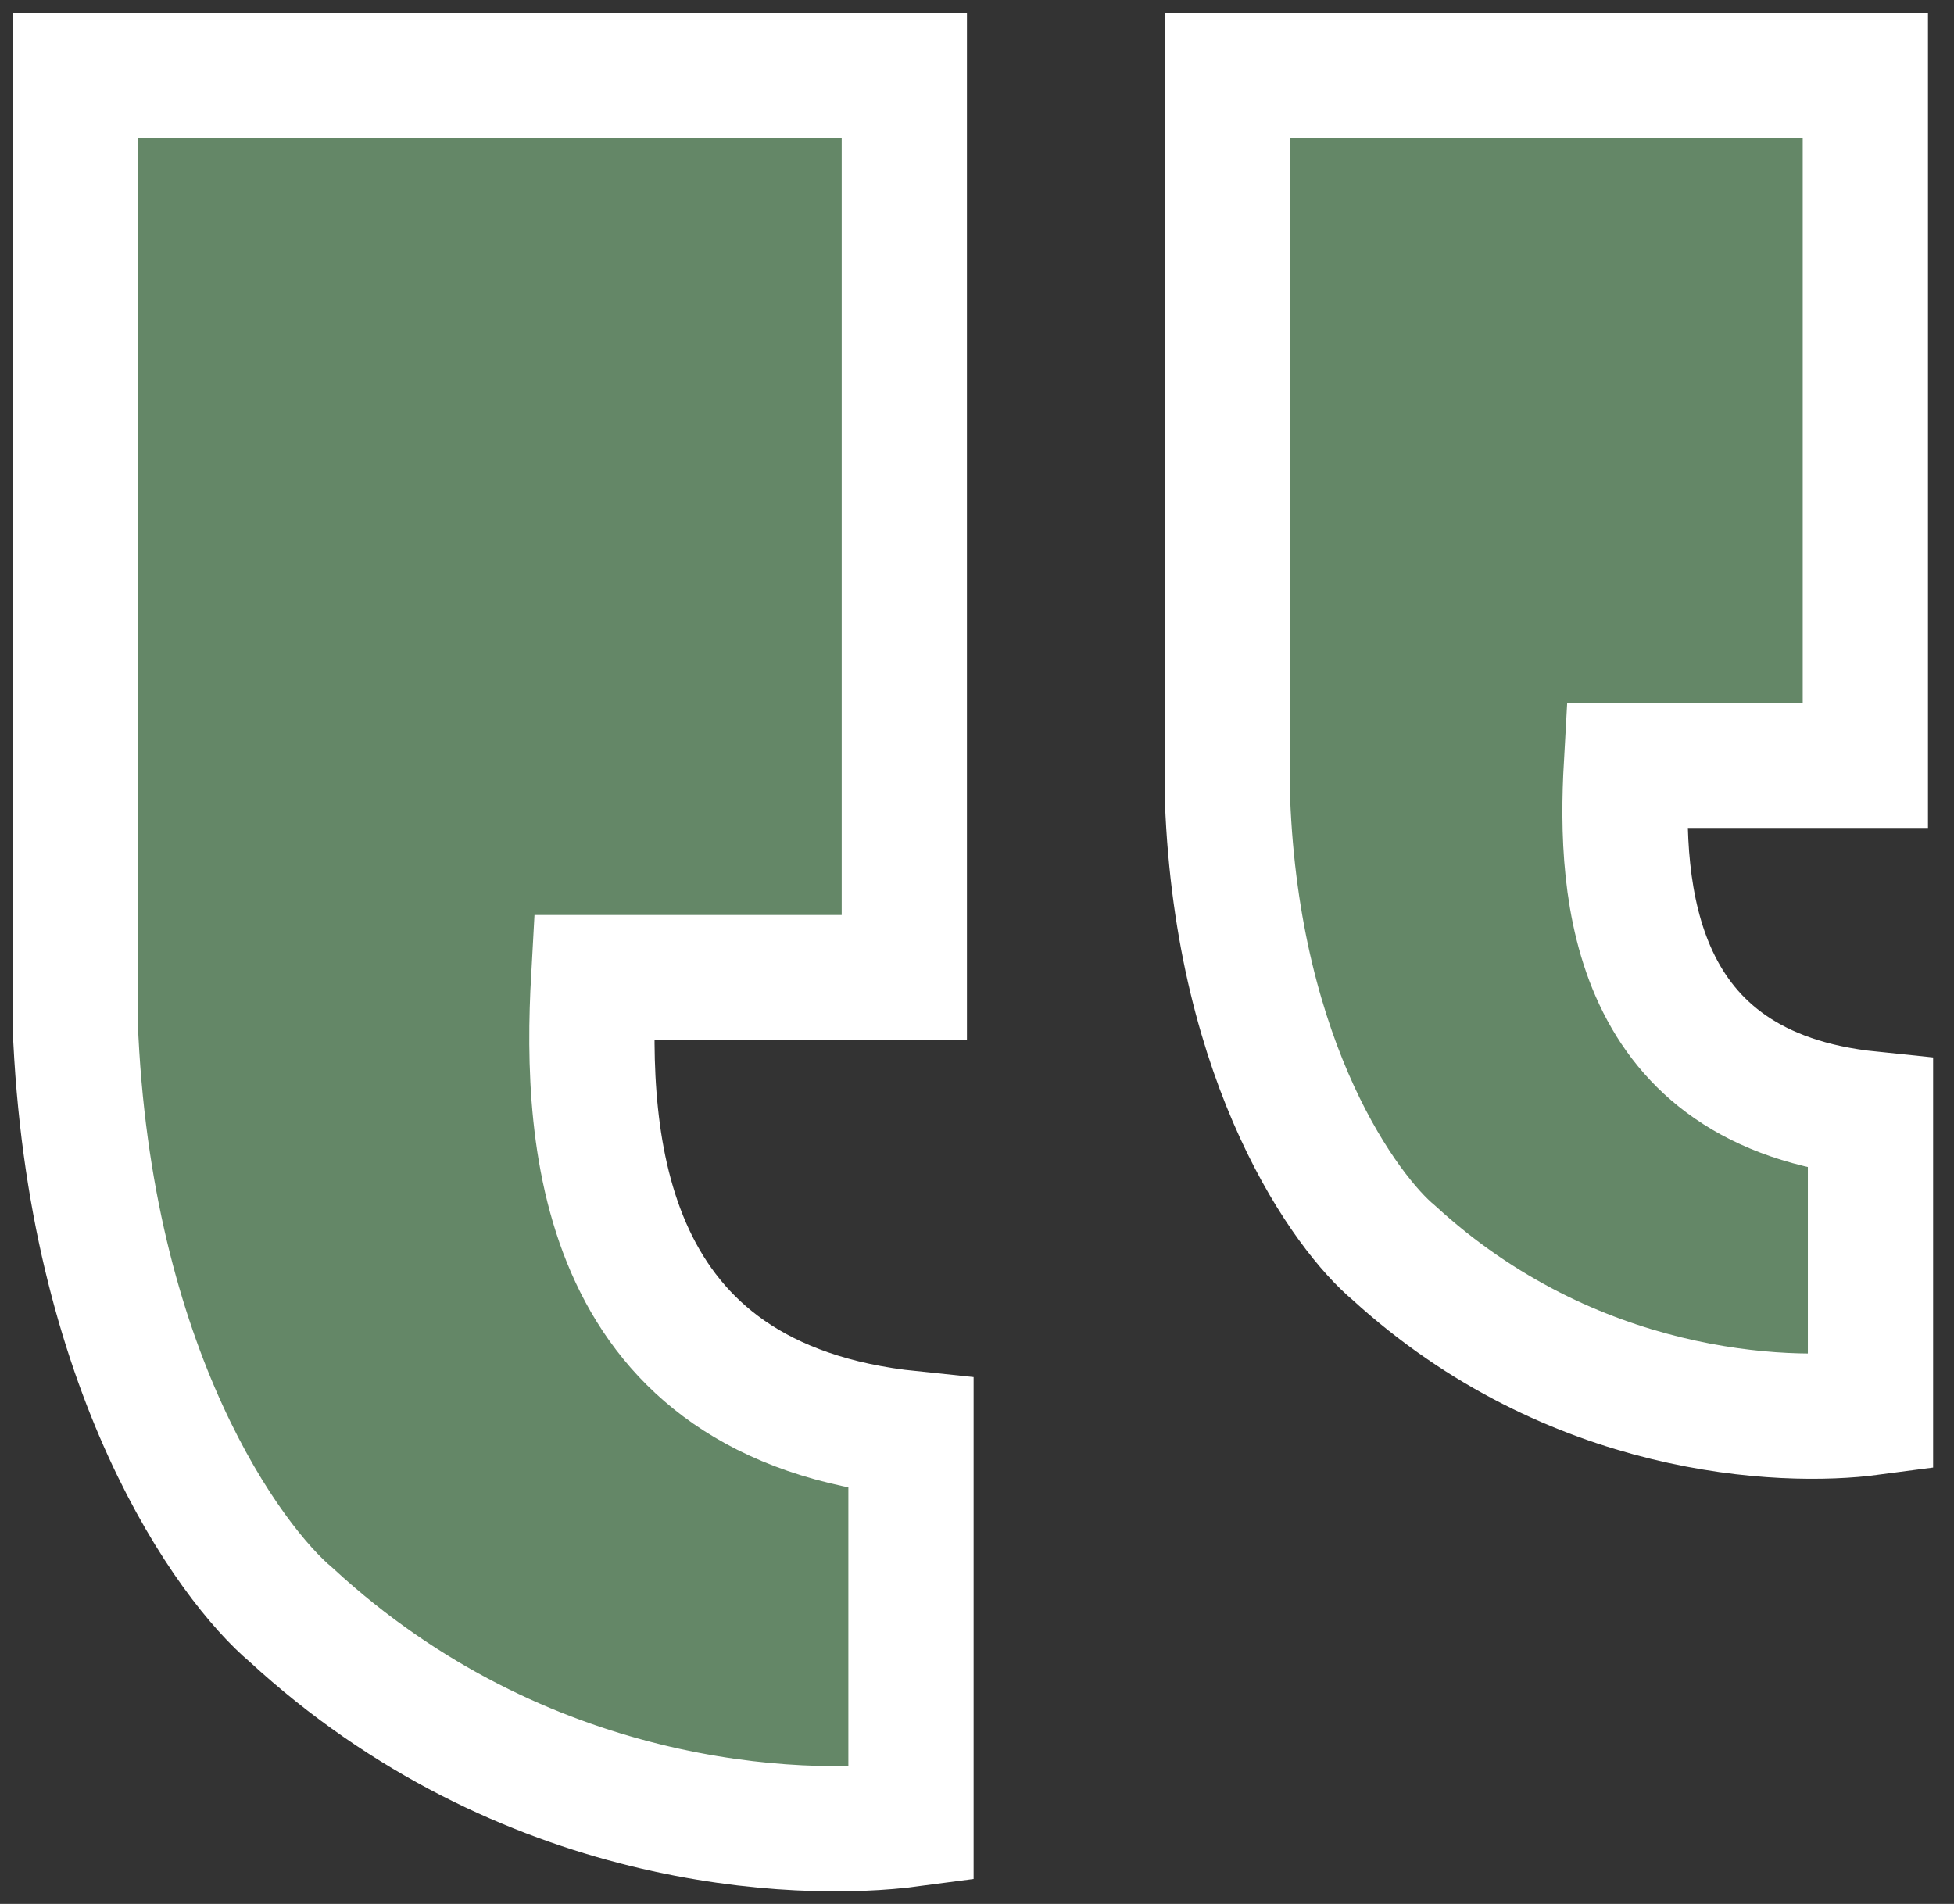
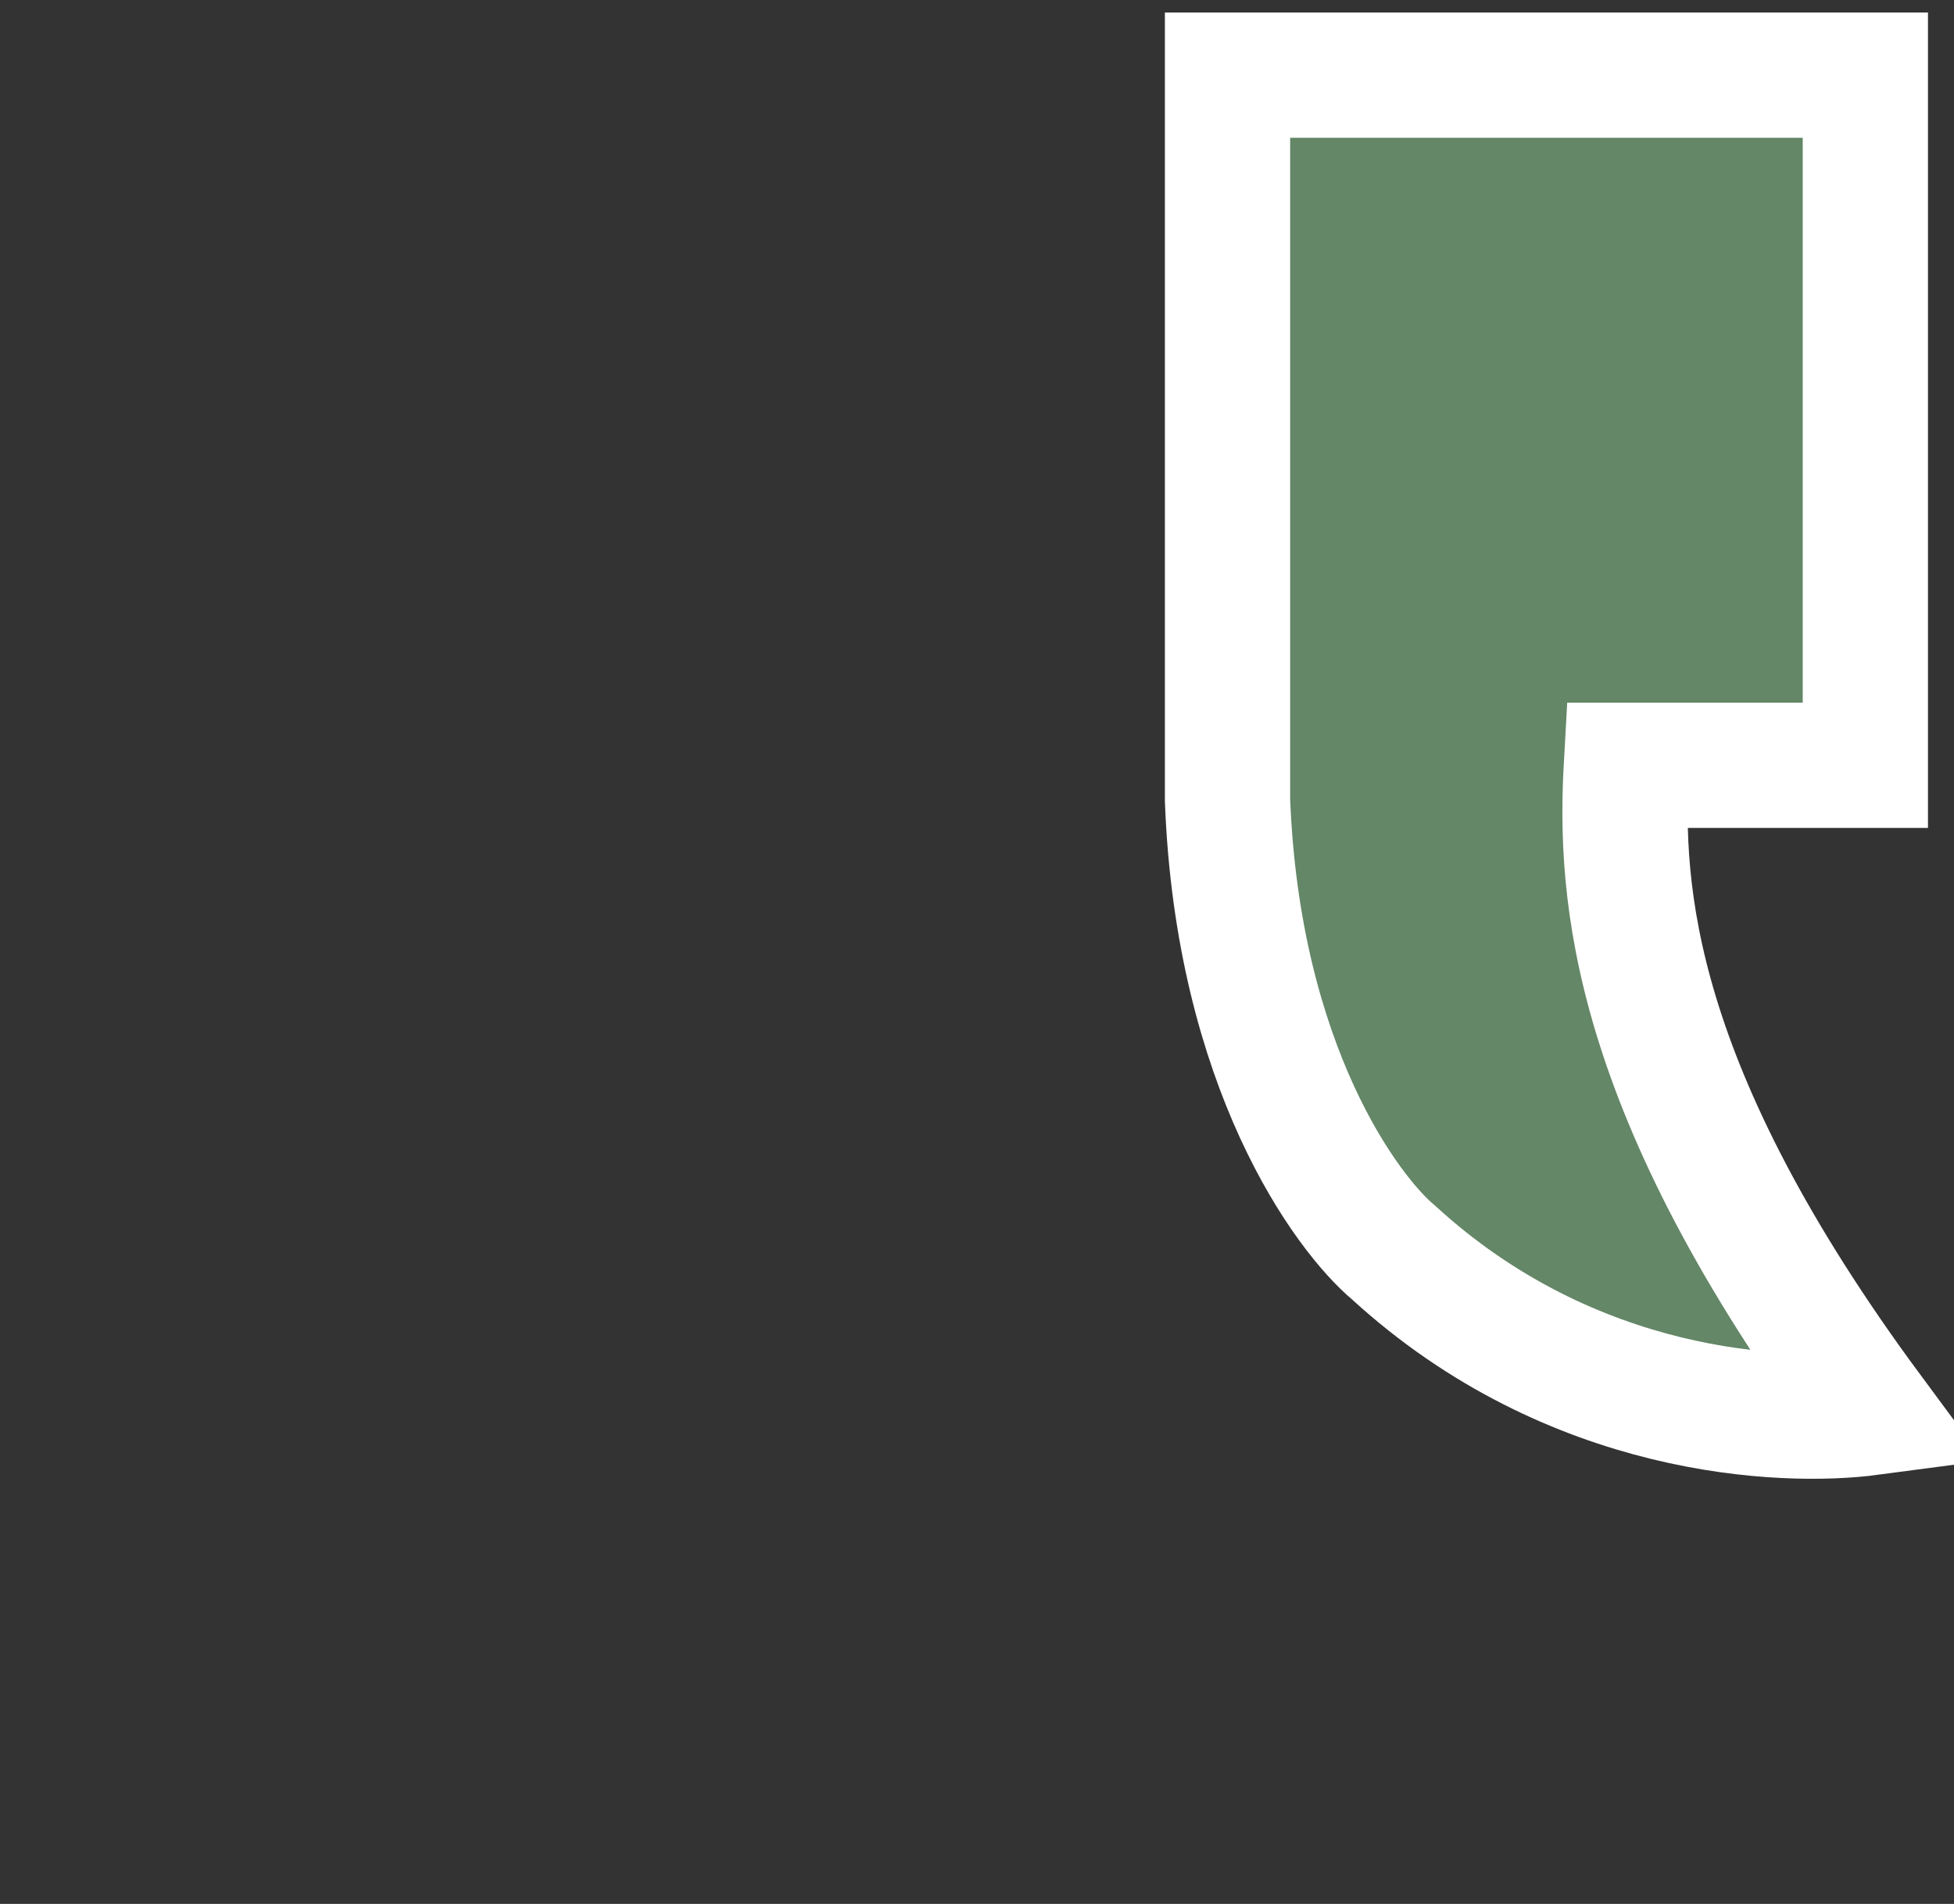
<svg xmlns="http://www.w3.org/2000/svg" width="78" height="76" viewBox="0 0 78 76" fill="none">
  <rect x="0" y="0" width="78" height="76" fill="#333333" stroke="none" />
-   <path d="M36.099 2.999H3V40.834C3.532 54.776 9.208 62.439 11.621 64.461C20.859 72.976 31.842 73.419 36.365 72.816V57.224C23.966 55.947 23.328 45.677 23.7 39.025H36.099V2.999Z" fill="#648767" stroke="white" stroke-width="5" />
-   <path d="M74.461 2.999H49V31.933C49.409 42.595 53.776 48.455 55.631 50.001C62.737 56.512 71.186 56.851 74.666 56.39V44.467C65.128 43.49 64.637 35.636 64.923 30.549H74.461V2.999Z" fill="#648767" stroke="white" stroke-width="5" />
+   <path d="M74.461 2.999H49V31.933C49.409 42.595 53.776 48.455 55.631 50.001C62.737 56.512 71.186 56.851 74.666 56.39C65.128 43.49 64.637 35.636 64.923 30.549H74.461V2.999Z" fill="#648767" stroke="white" stroke-width="5" />
</svg>